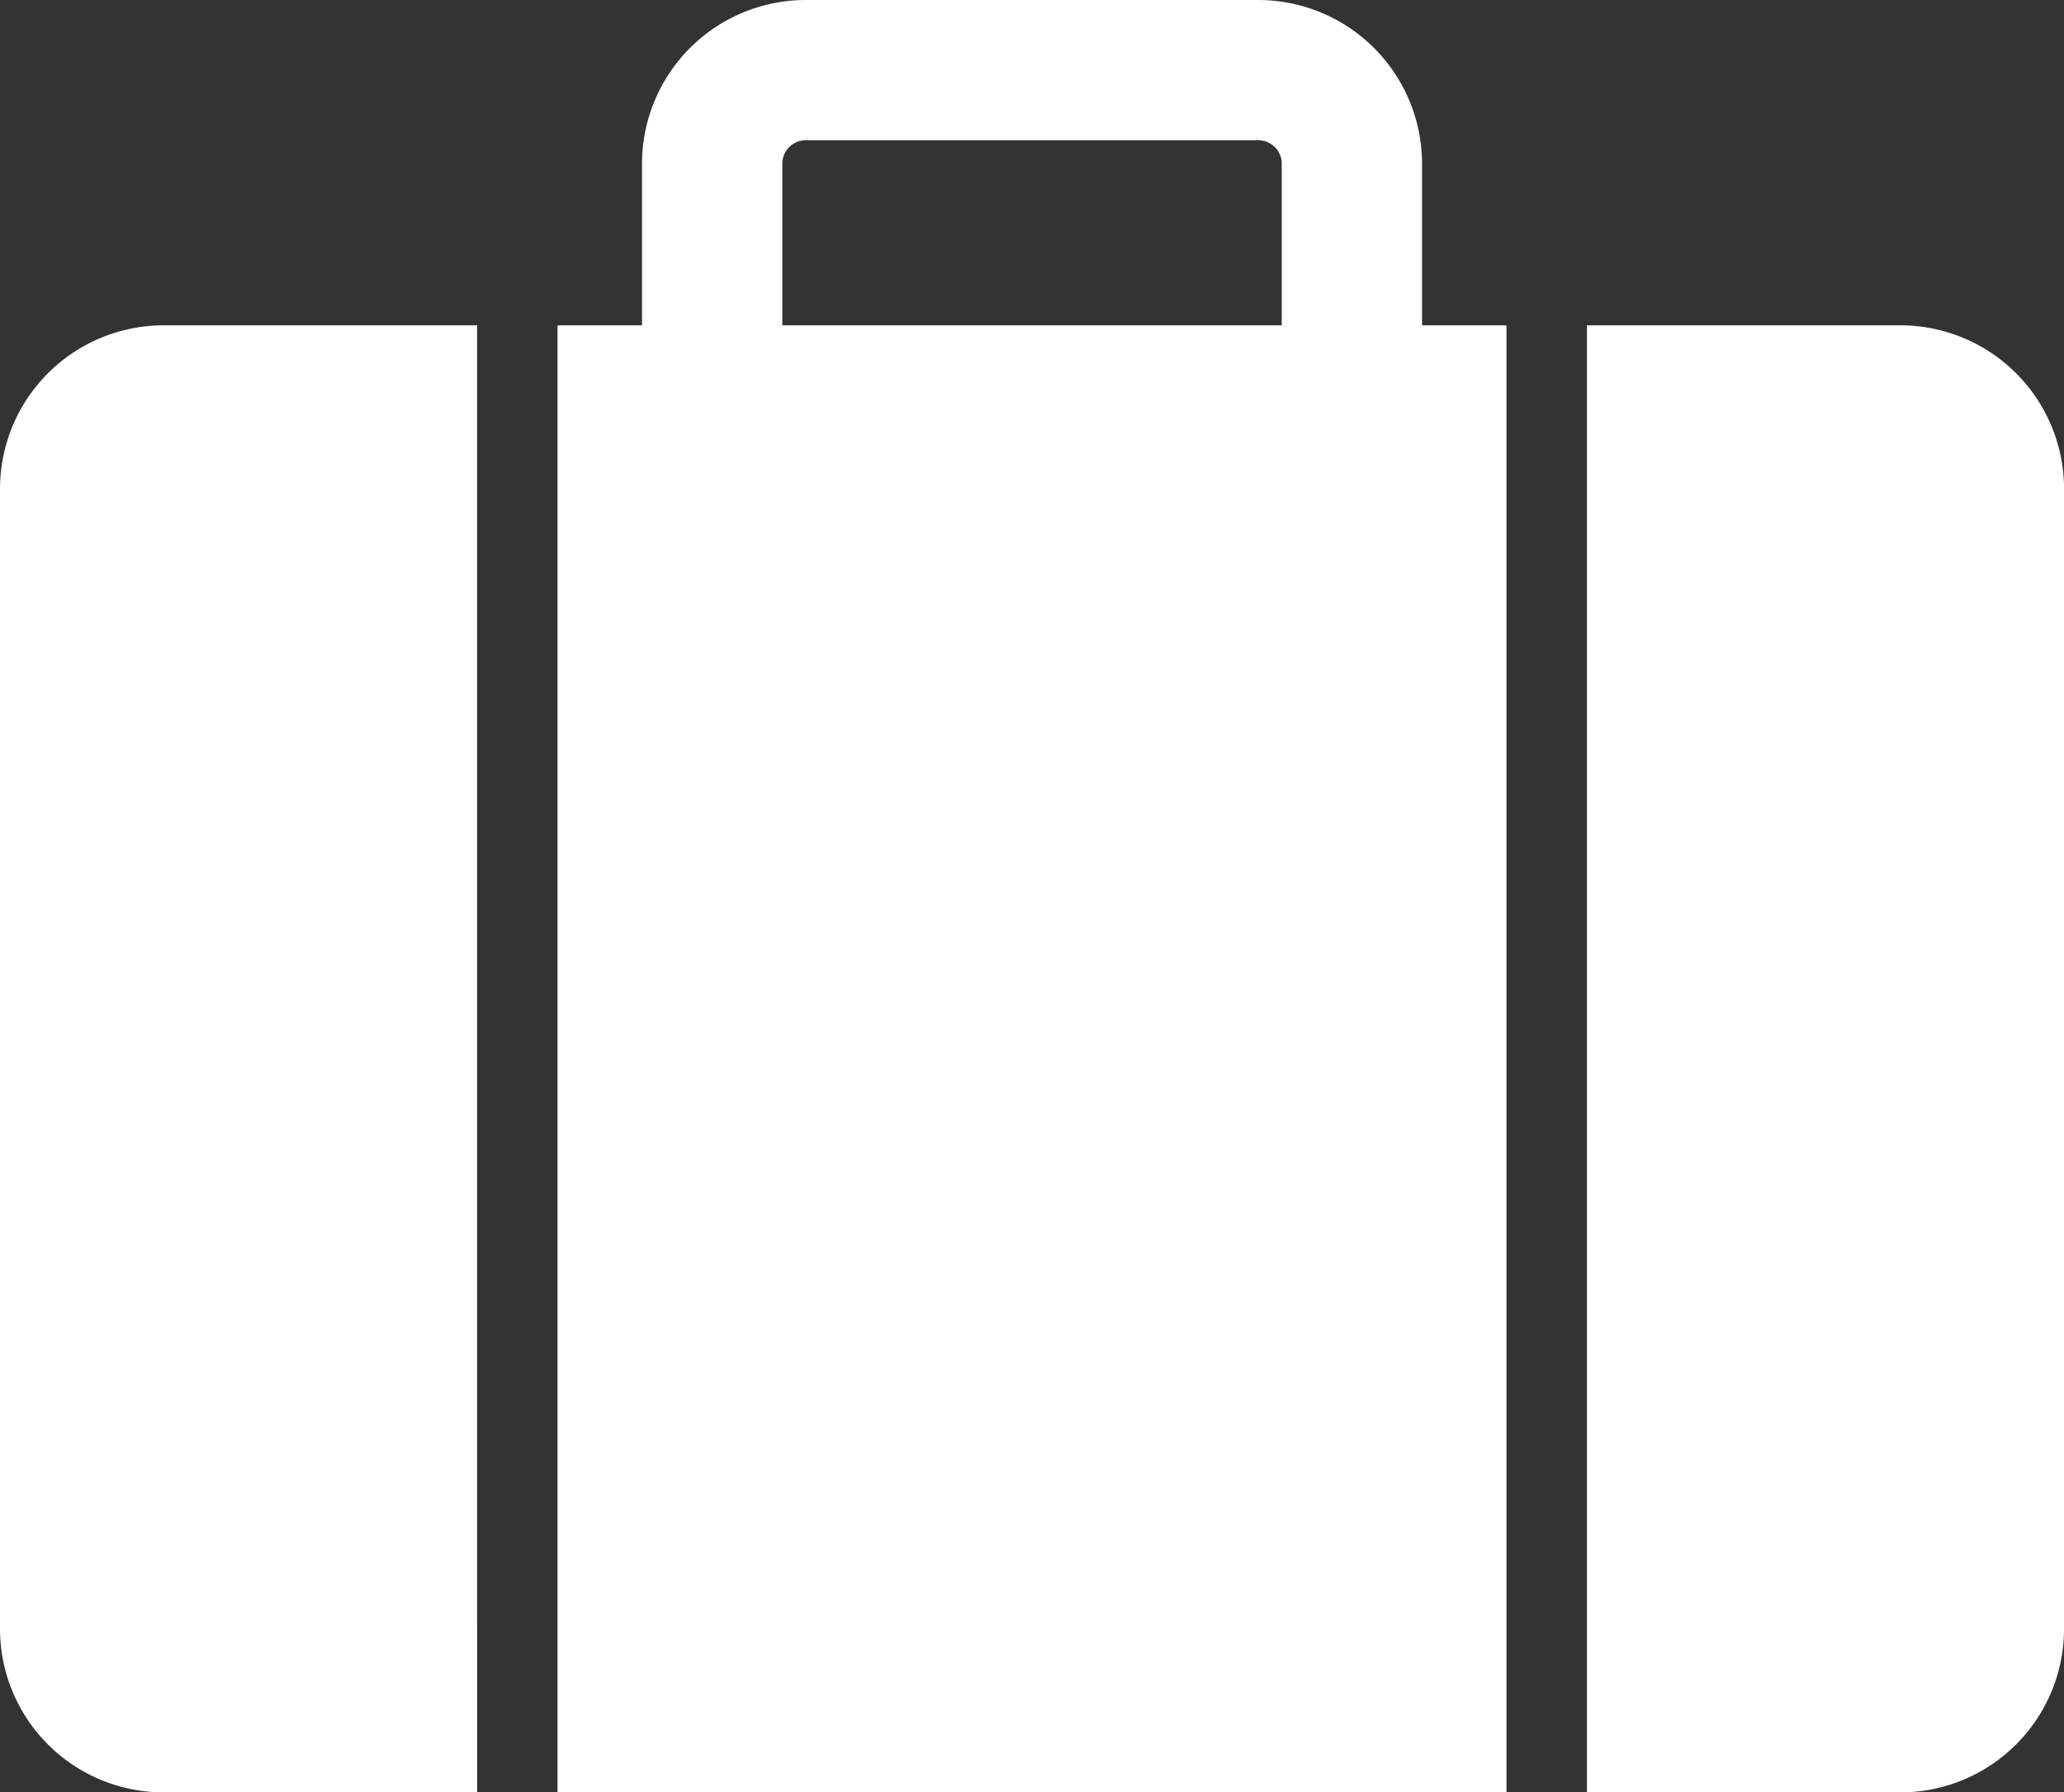
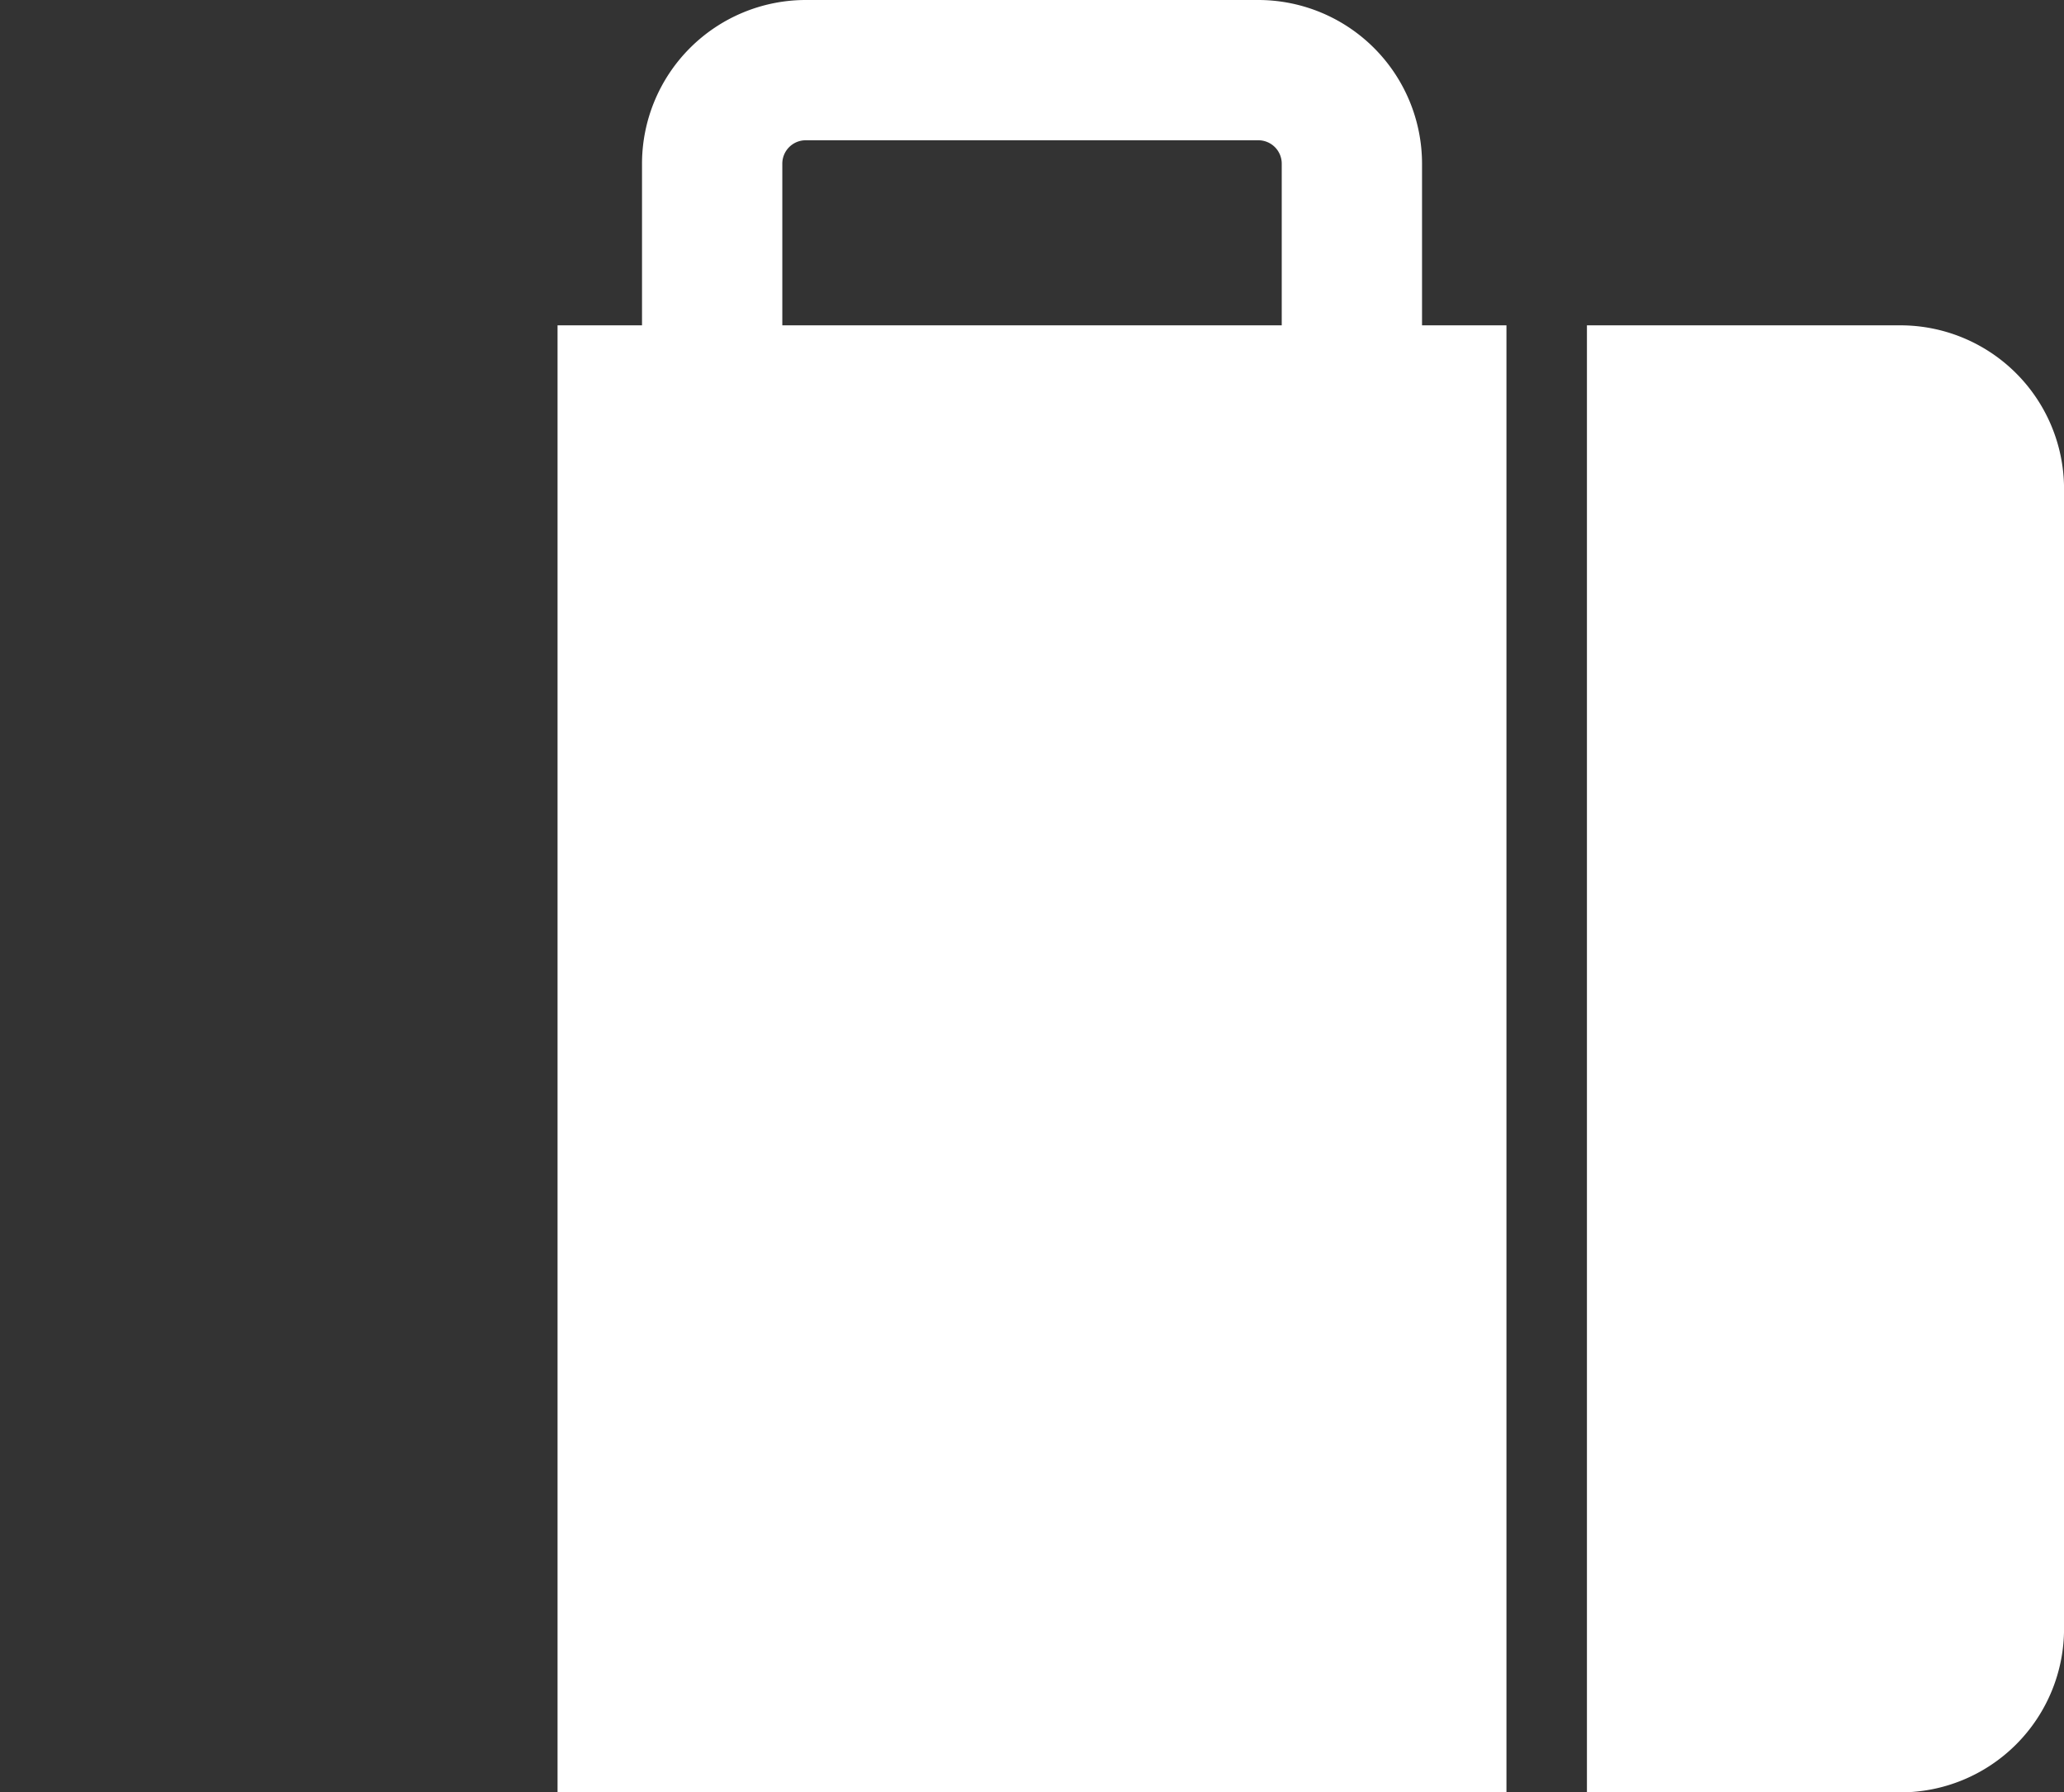
<svg xmlns="http://www.w3.org/2000/svg" viewBox="0 0 44.134 38.334">
  <rect x="0" y="0" width="44.134" height="38.334" fill="#333333" stroke="none" />
  <defs>
    <style>.cls-1{fill:#fff;}</style>
  </defs>
  <title>jobs</title>
  <g id="Layer_2" data-name="Layer 2">
    <g id="Layer_1-2" data-name="Layer 1">
      <path class="cls-1" d="M11.922,38.334H32.212V6.958H30.407V3.5a3.504,3.504,0,0,0-3.5-3.5H17.228a3.504,3.504,0,0,0-3.5,3.5V6.958H11.922ZM16.728,3.5a.5.5,0,0,1,.5-.5h9.679a.5.5,0,0,1,.5.5V6.958H16.728Z" />
-       <path class="cls-1" d="M10.202,6.958H3.5a3.5,3.5,0,0,0-3.5,3.5V34.834a3.5,3.5,0,0,0,3.5,3.5h6.702Z" />
      <path class="cls-1" d="M40.634,6.958H33.933V38.334h6.702a3.5,3.5,0,0,0,3.5-3.5V10.458A3.5,3.5,0,0,0,40.634,6.958Z" />
    </g>
  </g>
</svg>